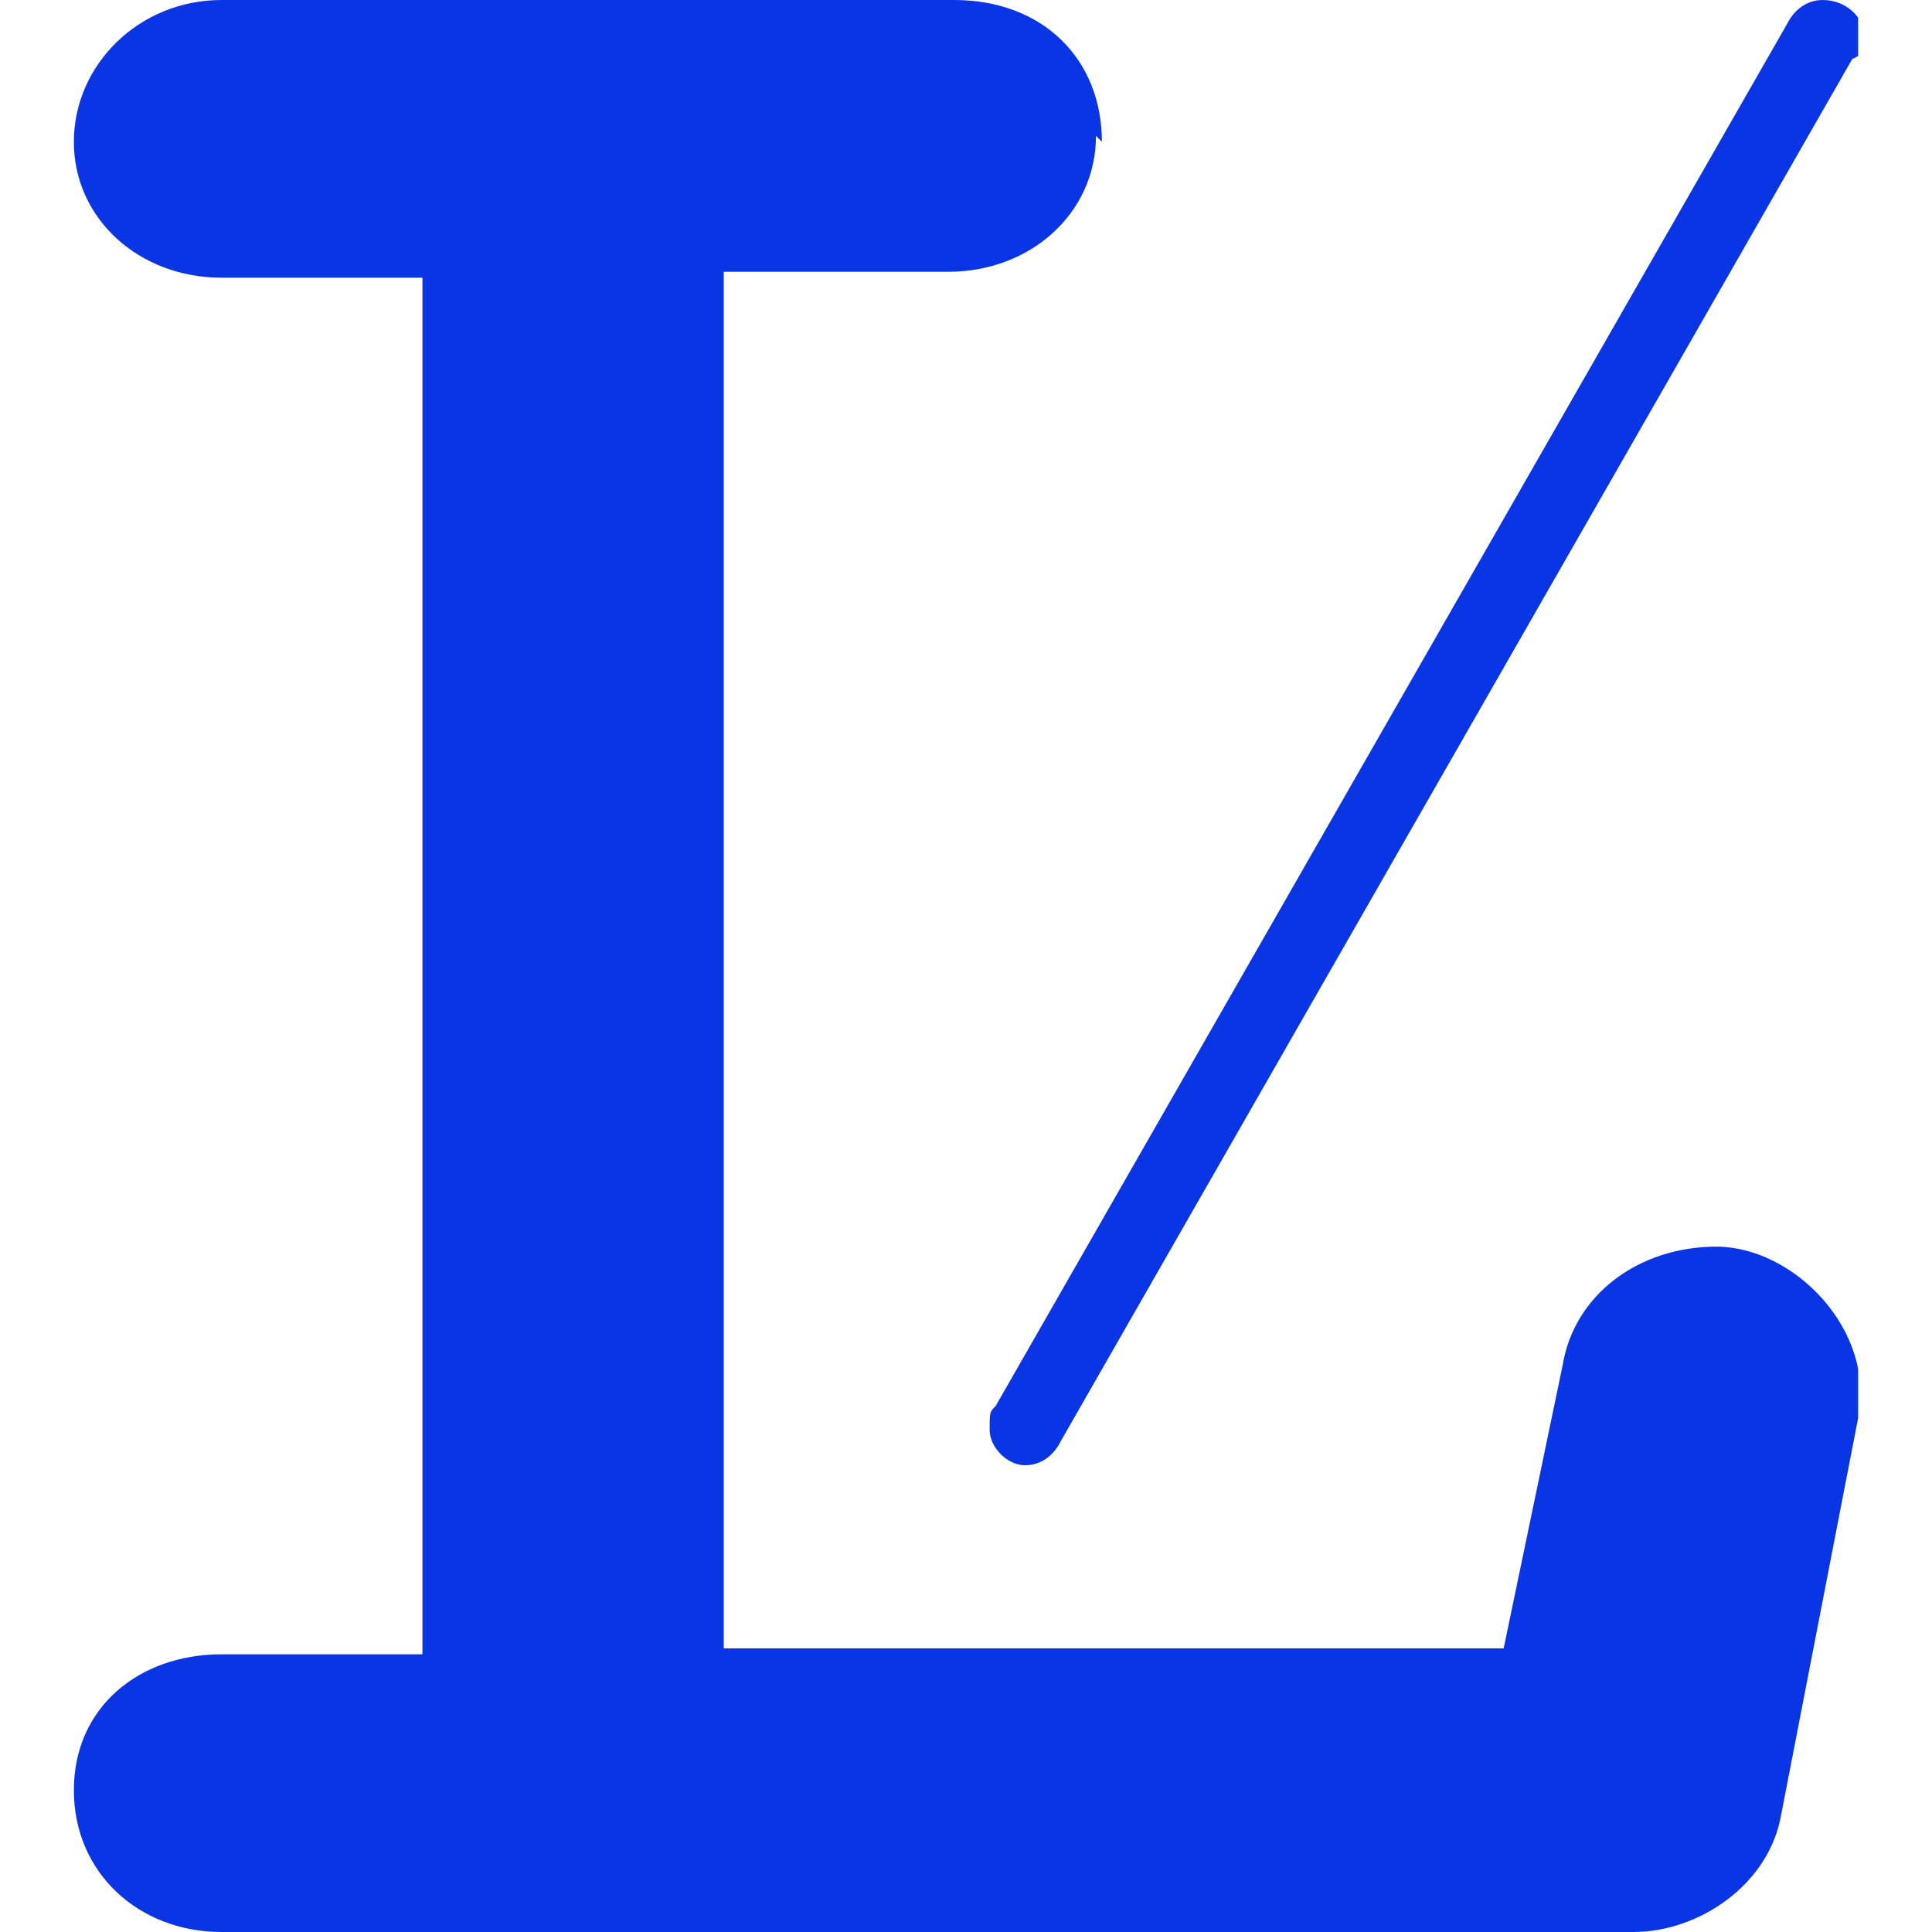
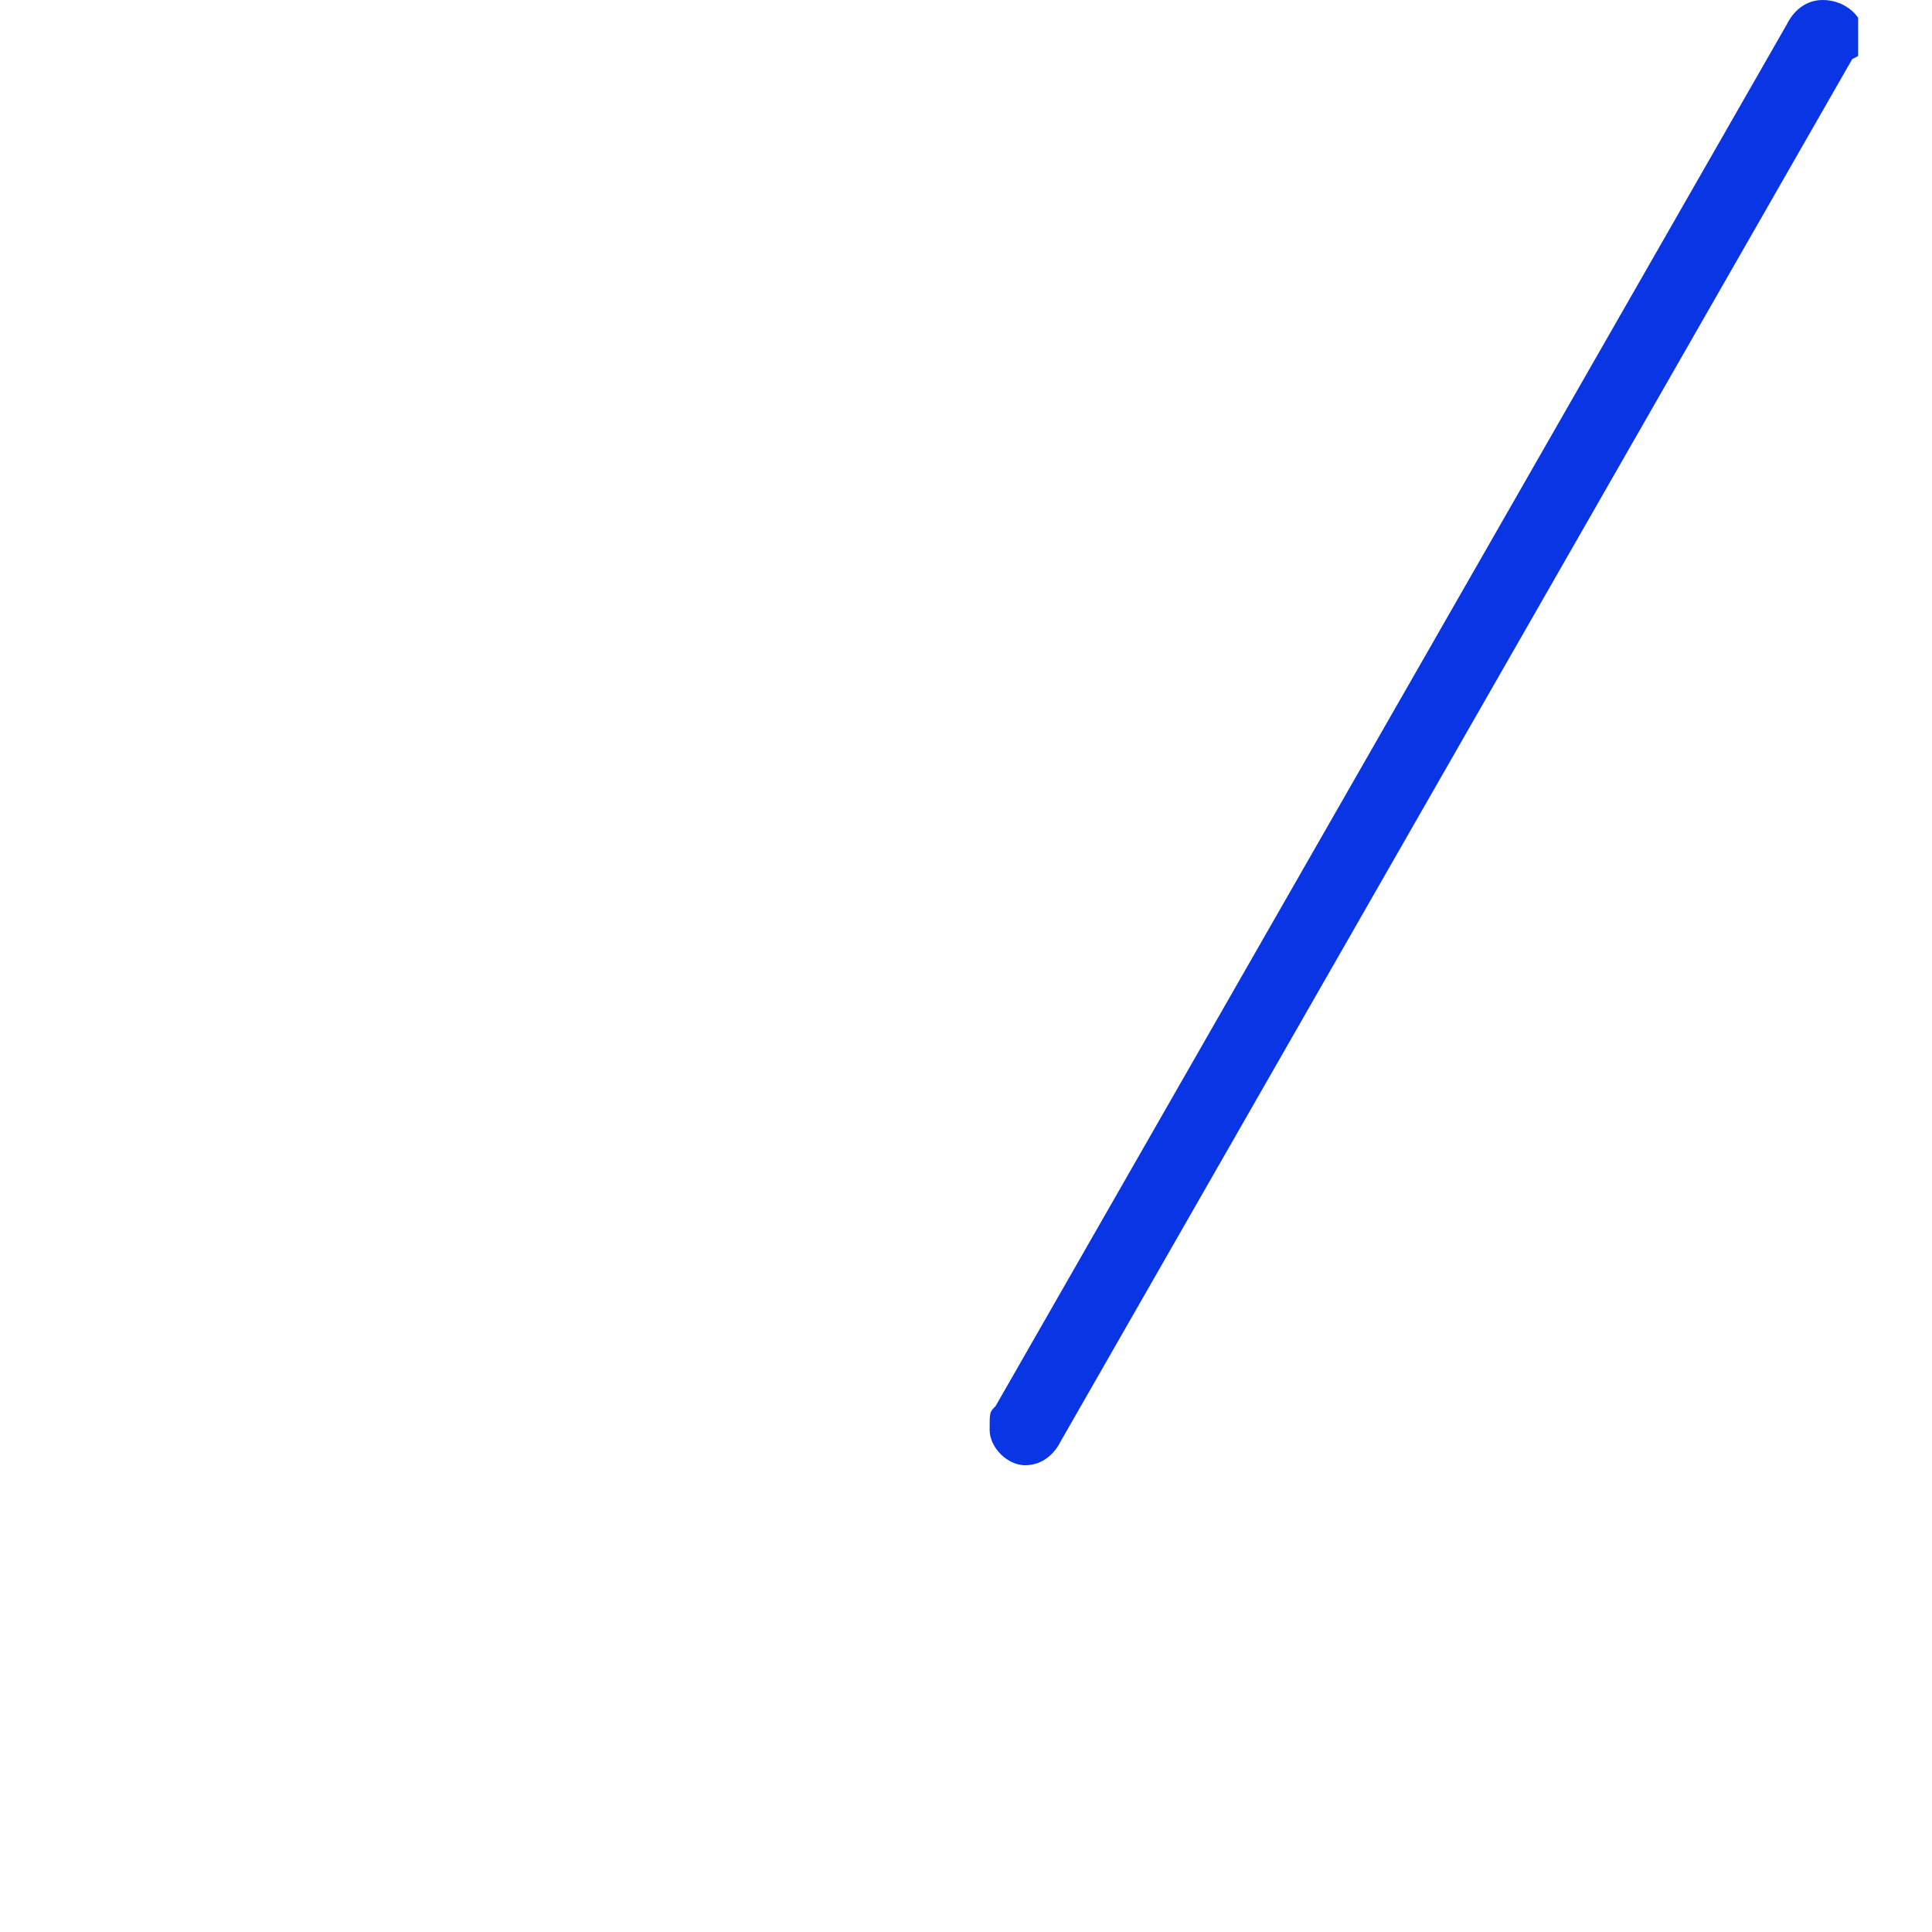
<svg xmlns="http://www.w3.org/2000/svg" version="1.1" width="1000" height="1000">
  <style>
    #light-icon {
      display: inline;
    }
    #dark-icon {
      display: none;
    }

    @media (prefers-color-scheme: dark) {
      #light-icon {
        display: none;
      }
      #dark-icon {
        display: inline;
      }
    }
  </style>
  <g id="light-icon">
    <svg version="1.1" width="1000" height="1000">
      <g>
        <g transform="matrix(30.581,0,0,30.581,38.226,0)">
          <svg version="1.1" width="30.2" height="32.7">
            <svg id="Calque_1" version="1.1" viewBox="0 0 30.2 32.7">
              <defs>
                <style>
      .st0 {
        fill: #0a35e4;
      }
    </style>
              </defs>
-               <path class="st0" d="M17.3,2.3c0,1.3-1.1,2.3-2.5,2.3h-3.8v23.3h13.2l1-4.8c.2-1.2,1.3-2,2.6-2s2.7,1.4,2.4,2.9l-1.3,6.7c-.2,1.2-1.4,2-2.5,2H2.5c-1.4,0-2.5-1-2.5-2.4s1.1-2.3,2.5-2.3h3.4V4.7h-3.4c-1.4,0-2.5-1-2.5-2.3S1.1,0,2.5,0h12.4c1.5,0,2.5,1,2.5,2.4" />
              <path class="st0" d="M16.7,24.4c-.1.2-.3.4-.6.4s-.6-.3-.6-.6,0-.3.1-.4L29,.4c.1-.2.3-.4.6-.4.4,0,.7.3.7.6s0,.3-.2.4l-13.4,23.4Z" />
            </svg>
          </svg>
        </g>
      </g>
    </svg>
  </g>
  <g id="dark-icon">
    <svg version="1.1" width="1000" height="1000">
      <g clip-path="url(#SvgjsClipPath1024)">
        <rect width="1000" height="1000" fill="#ffffff" />
        <g transform="matrix(18.349,0,0,18.349,222.936,200)">
          <svg version="1.1" width="30.2" height="32.7">
            <svg id="Calque_1" version="1.1" viewBox="0 0 30.2 32.7">
              <defs>
                <style>
      .st0 {
        fill: #0a35e4;
      }
    </style>
                <clipPath id="SvgjsClipPath1024">
                  <rect width="1000" height="1000" x="0" y="0" rx="500" ry="500" />
                </clipPath>
              </defs>
              <path class="st0" d="M17.3,2.3c0,1.3-1.1,2.3-2.5,2.3h-3.8v23.3h13.2l1-4.8c.2-1.2,1.3-2,2.6-2s2.7,1.4,2.4,2.9l-1.3,6.7c-.2,1.2-1.4,2-2.5,2H2.5c-1.4,0-2.5-1-2.5-2.4s1.1-2.3,2.5-2.3h3.4V4.7h-3.4c-1.4,0-2.5-1-2.5-2.3S1.1,0,2.5,0h12.4c1.5,0,2.5,1,2.5,2.4" />
-               <path class="st0" d="M16.7,24.4c-.1.2-.3.4-.6.4s-.6-.3-.6-.6,0-.3.1-.4L29,.4c.1-.2.3-.4.6-.4.4,0,.7.3.7.6s0,.3-.2.4l-13.4,23.4Z" />
            </svg>
          </svg>
        </g>
      </g>
    </svg>
  </g>
</svg>